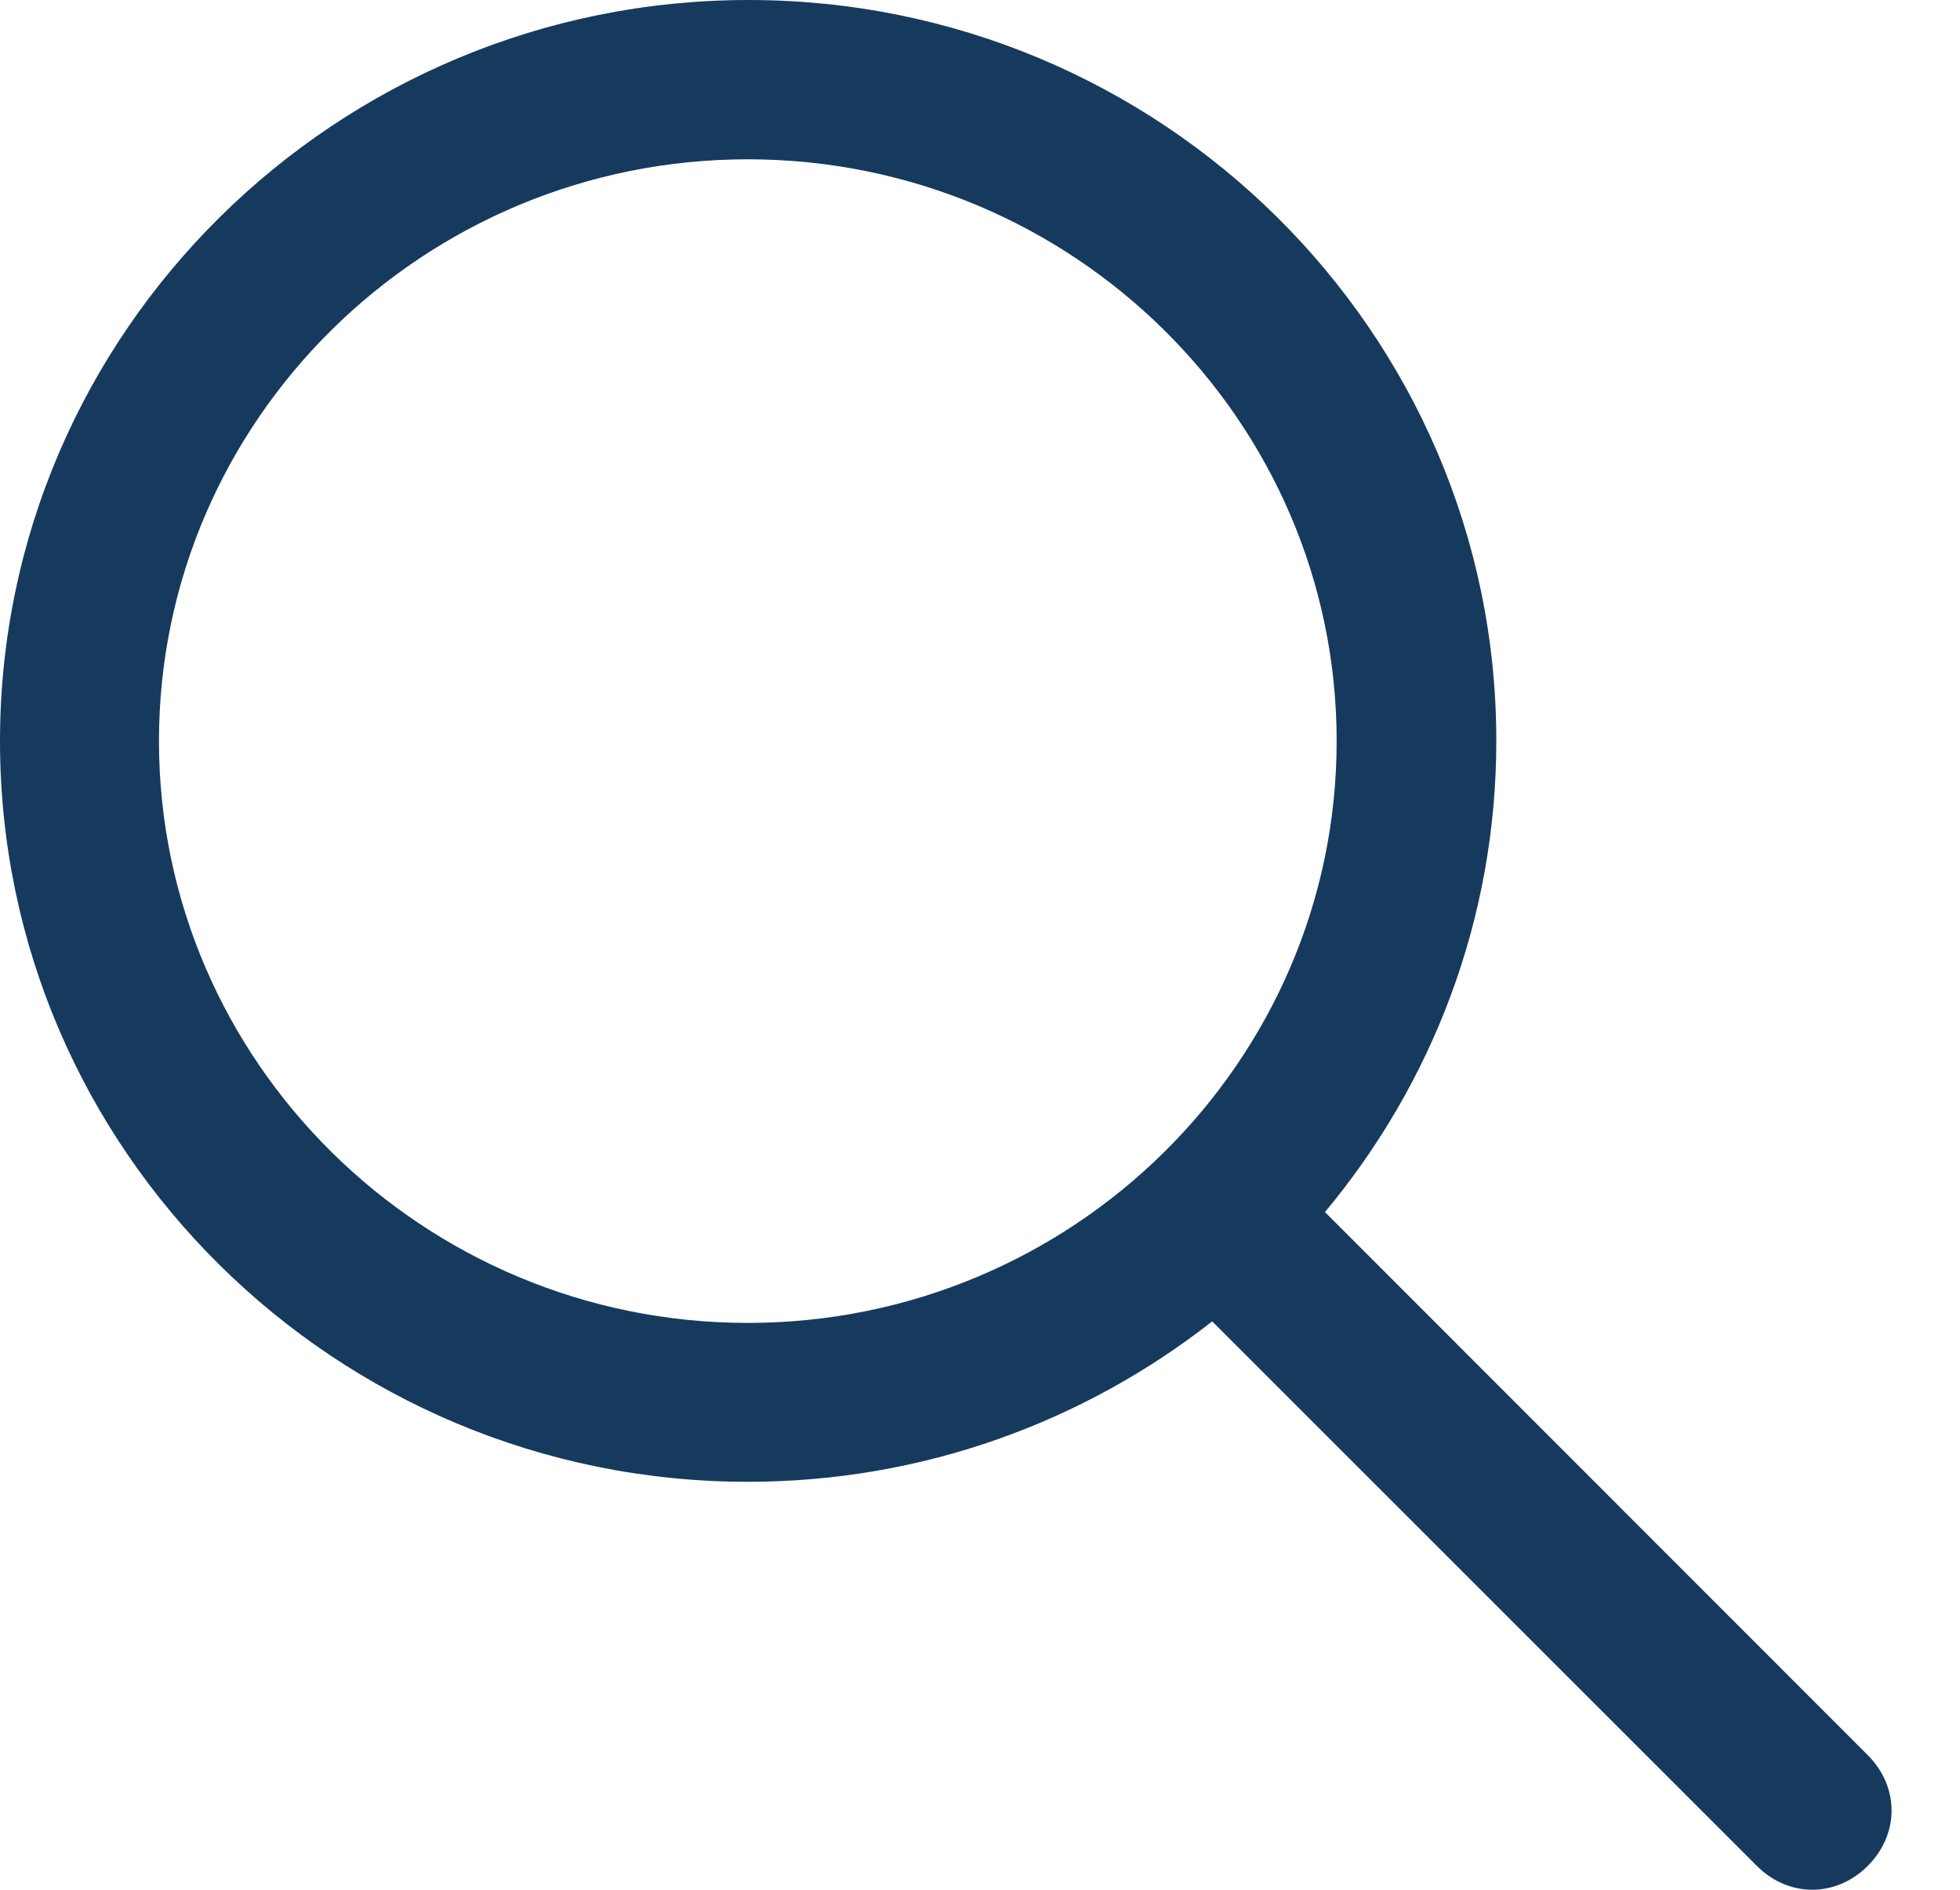
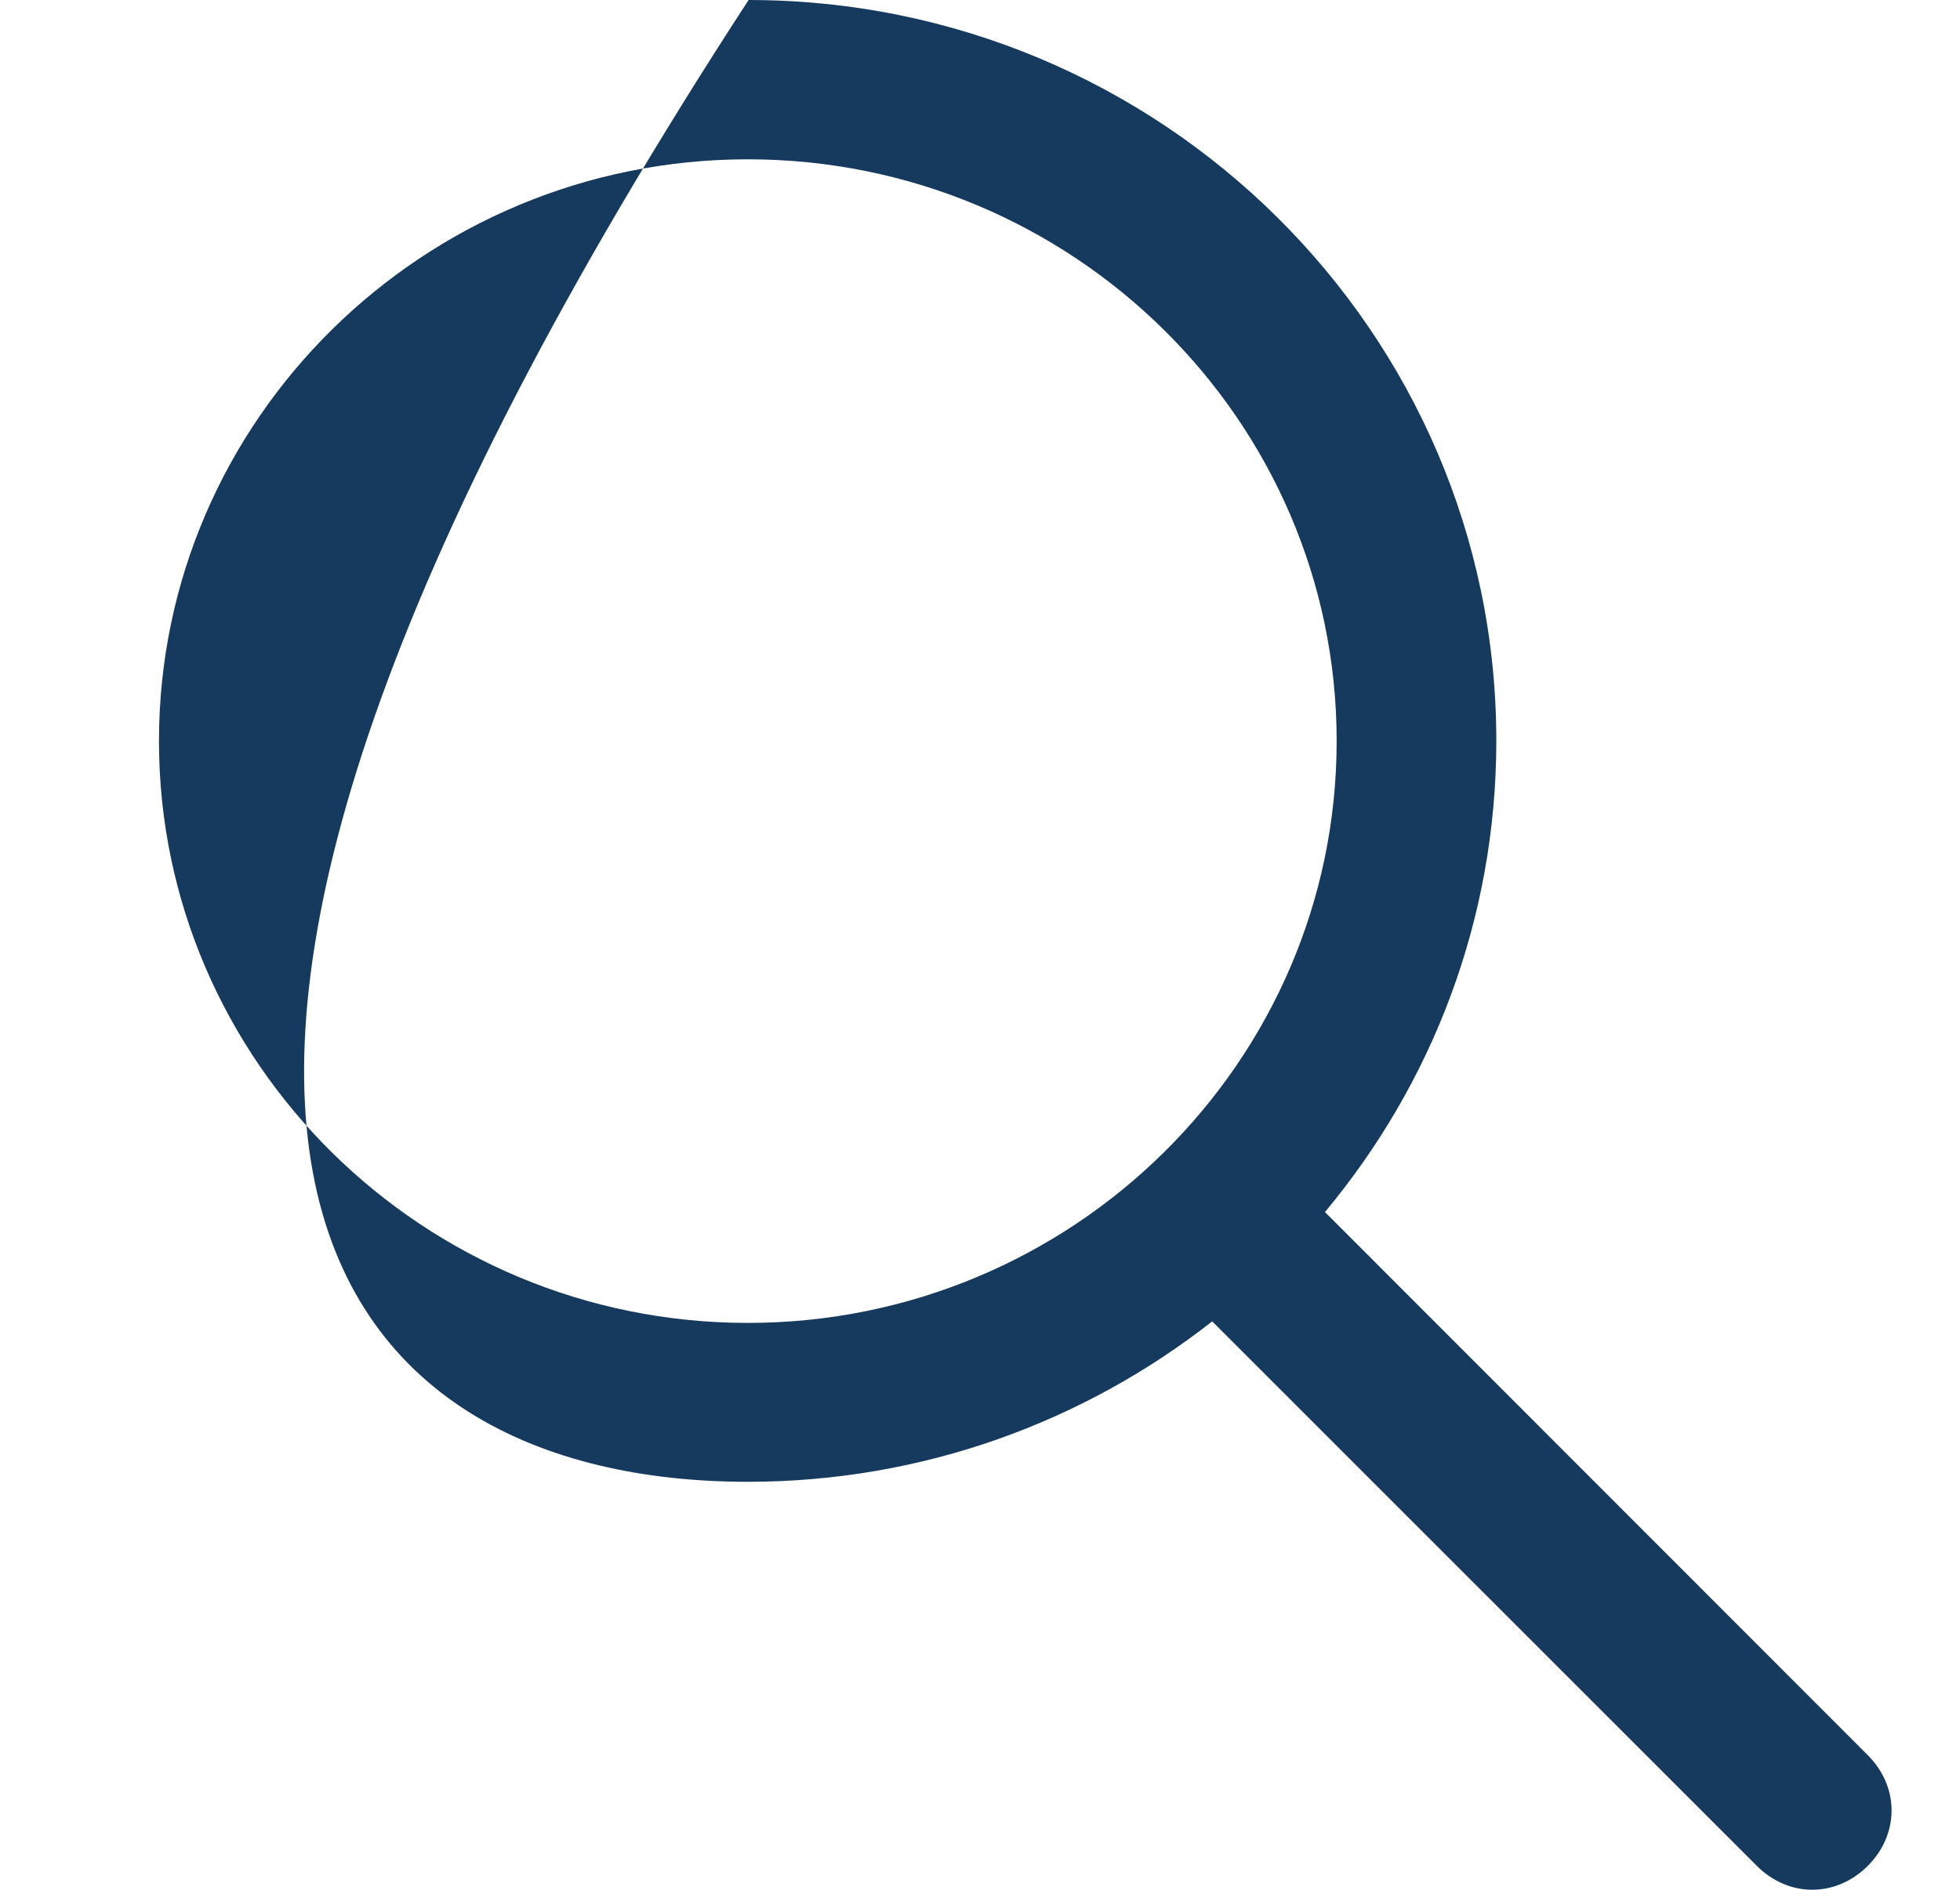
<svg xmlns="http://www.w3.org/2000/svg" width="28" height="27" viewBox="0 0 28 27" fill="none">
-   <path d="M26.682 25.076L18.928 17.317C20.457 15.484 21.376 13.141 21.376 10.583C21.376 4.746 16.586 0 10.694 0C4.801 0 0 4.752 0 10.588C0 16.425 4.79 21.171 10.683 21.171C13.186 21.171 15.489 20.313 17.317 18.879L25.098 26.659C25.552 27.113 26.227 27.113 26.682 26.659C27.136 26.205 27.136 25.53 26.682 25.076ZM2.271 10.588C2.271 6.003 6.047 2.276 10.683 2.276C15.318 2.276 19.095 6.003 19.095 10.588C19.095 15.174 15.318 18.901 10.683 18.901C6.047 18.901 2.271 15.168 2.271 10.588Z" fill="#163A5E" />
+   <path d="M26.682 25.076L18.928 17.317C20.457 15.484 21.376 13.141 21.376 10.583C21.376 4.746 16.586 0 10.694 0C0 16.425 4.79 21.171 10.683 21.171C13.186 21.171 15.489 20.313 17.317 18.879L25.098 26.659C25.552 27.113 26.227 27.113 26.682 26.659C27.136 26.205 27.136 25.53 26.682 25.076ZM2.271 10.588C2.271 6.003 6.047 2.276 10.683 2.276C15.318 2.276 19.095 6.003 19.095 10.588C19.095 15.174 15.318 18.901 10.683 18.901C6.047 18.901 2.271 15.168 2.271 10.588Z" fill="#163A5E" />
</svg>